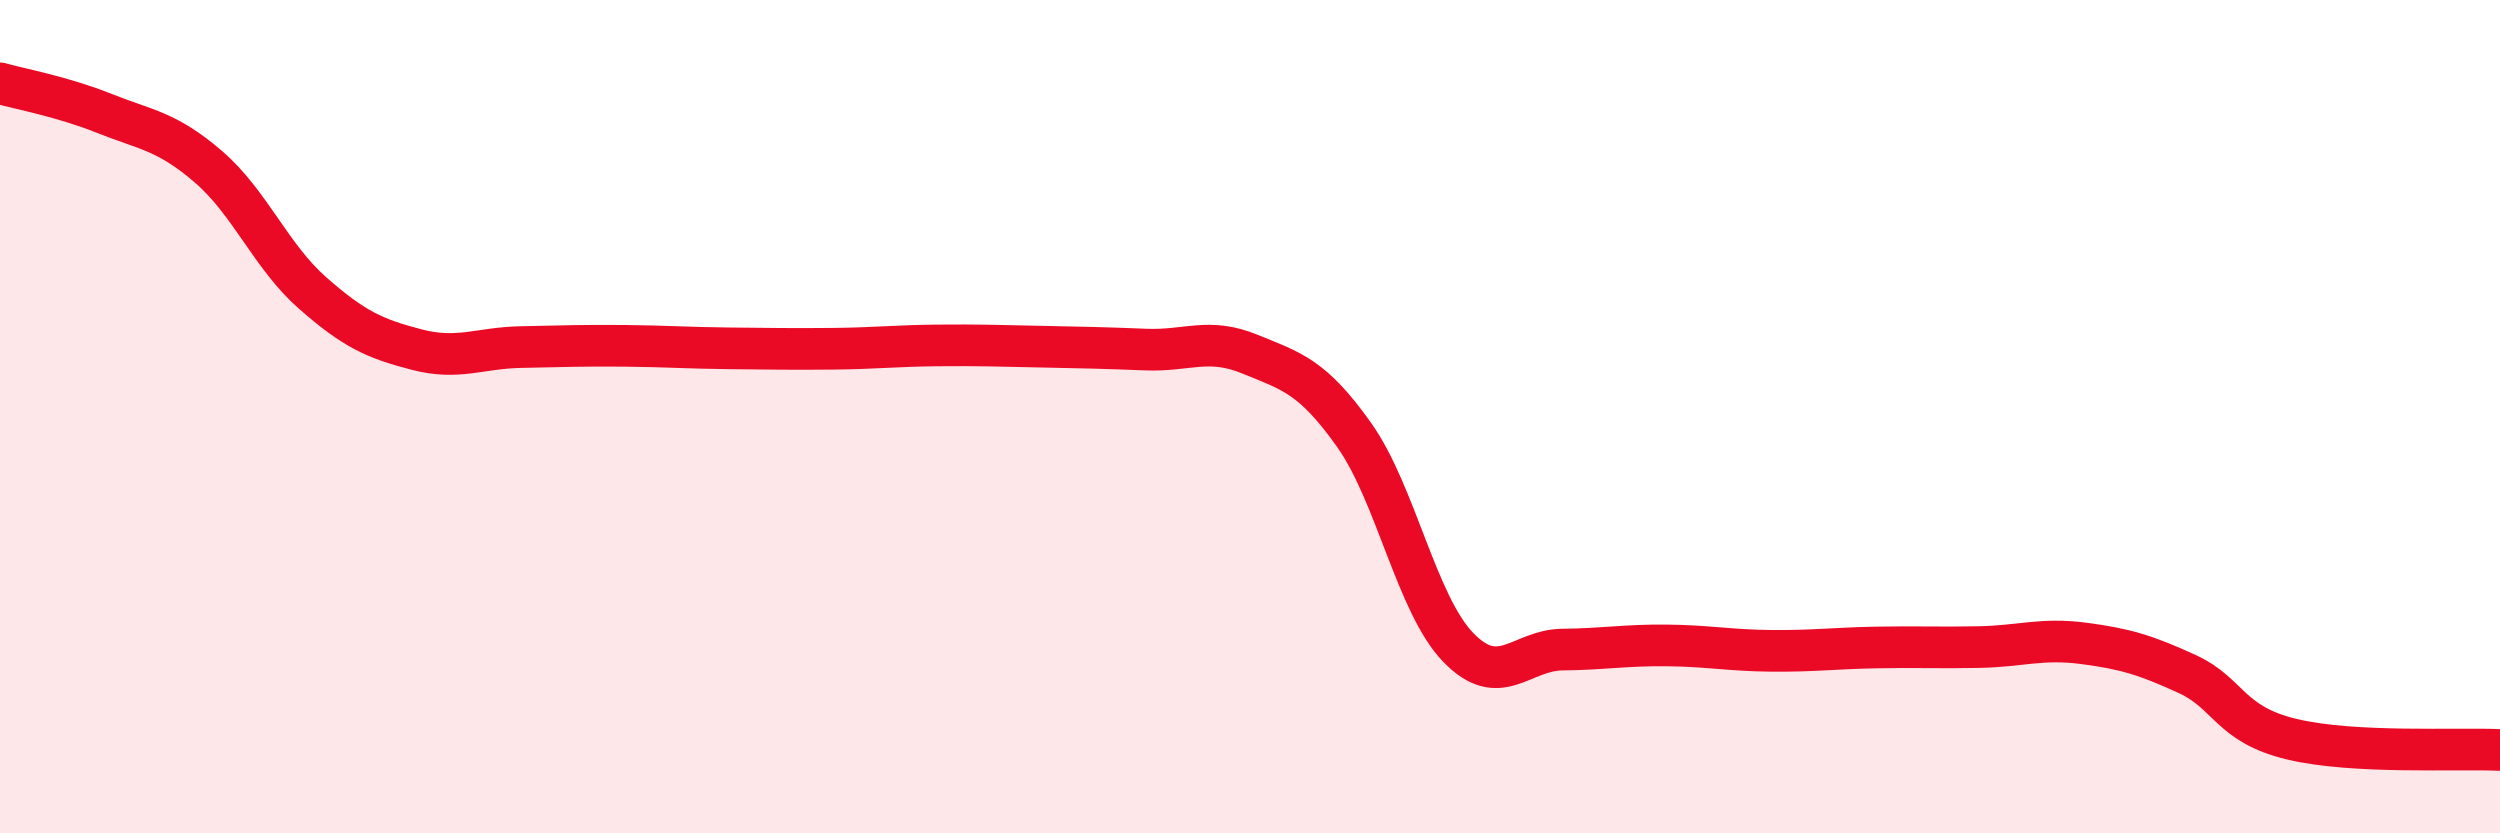
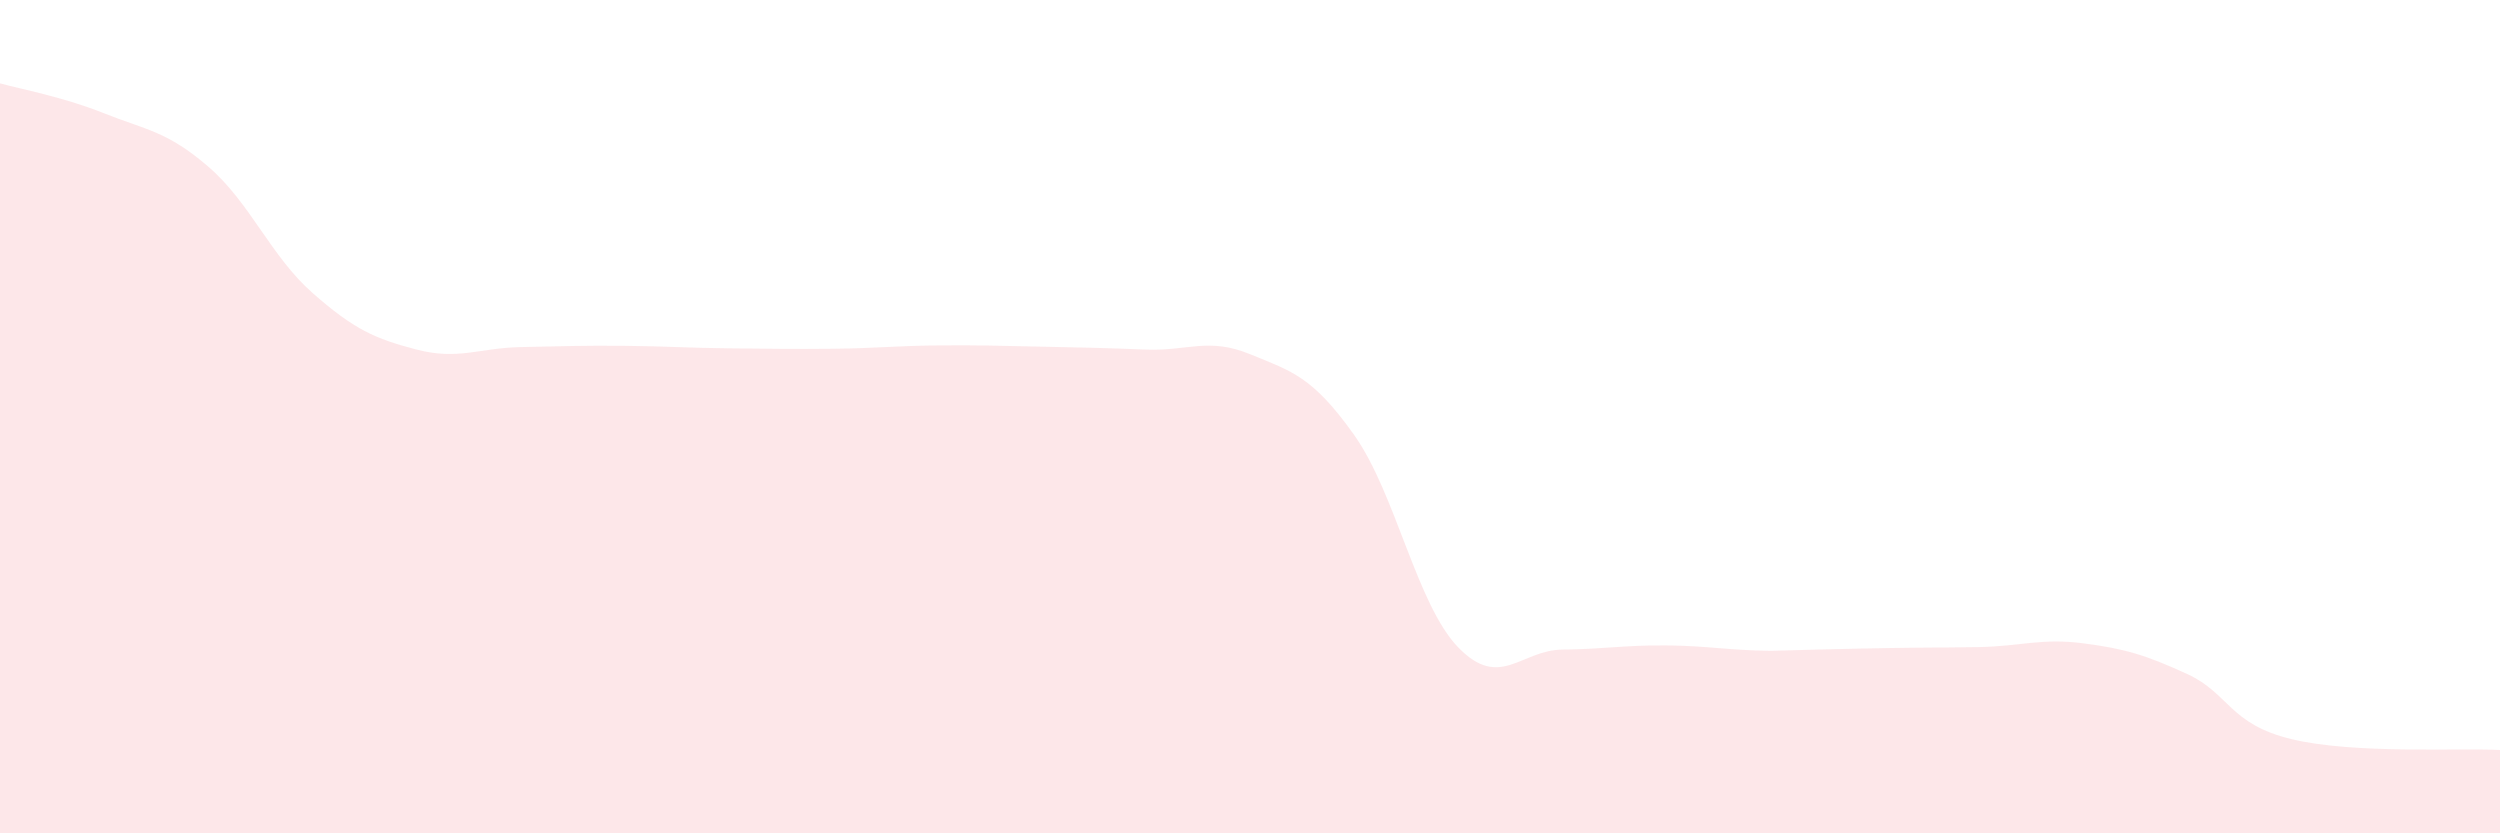
<svg xmlns="http://www.w3.org/2000/svg" width="60" height="20" viewBox="0 0 60 20">
-   <path d="M 0,2 C 0.5,2.14 1.5,2.32 2.5,2.72 C 3.5,3.12 4,3.14 5,4 C 6,4.86 6.5,6.15 7.5,7.03 C 8.5,7.91 9,8.13 10,8.39 C 11,8.65 11.5,8.35 12.5,8.33 C 13.5,8.31 14,8.29 15,8.3 C 16,8.31 16.5,8.35 17.5,8.36 C 18.5,8.37 19,8.38 20,8.37 C 21,8.36 21.5,8.3 22.5,8.29 C 23.5,8.28 24,8.3 25,8.32 C 26,8.34 26.5,8.35 27.5,8.39 C 28.5,8.43 29,8.09 30,8.5 C 31,8.91 31.5,9.03 32.5,10.44 C 33.5,11.85 34,14.51 35,15.54 C 36,16.57 36.5,15.6 37.5,15.59 C 38.5,15.58 39,15.48 40,15.49 C 41,15.5 41.5,15.61 42.5,15.62 C 43.5,15.63 44,15.56 45,15.54 C 46,15.52 46.5,15.55 47.5,15.53 C 48.5,15.51 49,15.31 50,15.44 C 51,15.57 51.5,15.72 52.5,16.18 C 53.5,16.64 53.5,17.38 55,17.74 C 56.5,18.1 59,17.95 60,18L60 20L0 20Z" fill="#EB0A25" opacity="0.1" stroke-linecap="round" stroke-linejoin="round" />
-   <path d="M 0,2 C 0.5,2.14 1.5,2.32 2.5,2.72 C 3.5,3.12 4,3.14 5,4 C 6,4.86 6.5,6.15 7.5,7.03 C 8.5,7.91 9,8.13 10,8.39 C 11,8.65 11.5,8.35 12.5,8.33 C 13.5,8.31 14,8.29 15,8.3 C 16,8.31 16.5,8.35 17.5,8.36 C 18.5,8.37 19,8.38 20,8.37 C 21,8.36 21.5,8.3 22.5,8.29 C 23.5,8.28 24,8.3 25,8.32 C 26,8.34 26.5,8.35 27.5,8.39 C 28.5,8.43 29,8.09 30,8.5 C 31,8.91 31.5,9.03 32.5,10.44 C 33.5,11.85 34,14.51 35,15.54 C 36,16.57 36.5,15.6 37.5,15.59 C 38.5,15.58 39,15.48 40,15.49 C 41,15.5 41.5,15.61 42.5,15.62 C 43.5,15.63 44,15.56 45,15.54 C 46,15.52 46.5,15.55 47.5,15.53 C 48.5,15.51 49,15.31 50,15.44 C 51,15.57 51.5,15.72 52.5,16.18 C 53.5,16.64 53.5,17.38 55,17.74 C 56.5,18.1 59,17.95 60,18" stroke="#EB0A25" stroke-width="1" fill="none" stroke-linecap="round" stroke-linejoin="round" />
+   <path d="M 0,2 C 0.5,2.14 1.5,2.32 2.5,2.72 C 3.5,3.12 4,3.14 5,4 C 6,4.86 6.5,6.15 7.5,7.03 C 8.5,7.91 9,8.13 10,8.39 C 11,8.65 11.5,8.35 12.5,8.33 C 13.5,8.31 14,8.29 15,8.3 C 16,8.31 16.5,8.35 17.5,8.36 C 18.5,8.37 19,8.38 20,8.37 C 21,8.36 21.5,8.3 22.5,8.29 C 23.5,8.28 24,8.3 25,8.32 C 26,8.34 26.5,8.35 27.5,8.39 C 28.5,8.43 29,8.09 30,8.5 C 31,8.91 31.5,9.03 32.5,10.44 C 33.5,11.85 34,14.51 35,15.54 C 36,16.57 36.5,15.6 37.5,15.59 C 38.5,15.58 39,15.48 40,15.49 C 41,15.5 41.5,15.61 42.5,15.62 C 46,15.52 46.5,15.55 47.5,15.53 C 48.5,15.51 49,15.31 50,15.44 C 51,15.57 51.5,15.72 52.5,16.18 C 53.5,16.64 53.5,17.38 55,17.74 C 56.5,18.1 59,17.95 60,18L60 20L0 20Z" fill="#EB0A25" opacity="0.1" stroke-linecap="round" stroke-linejoin="round" />
</svg>